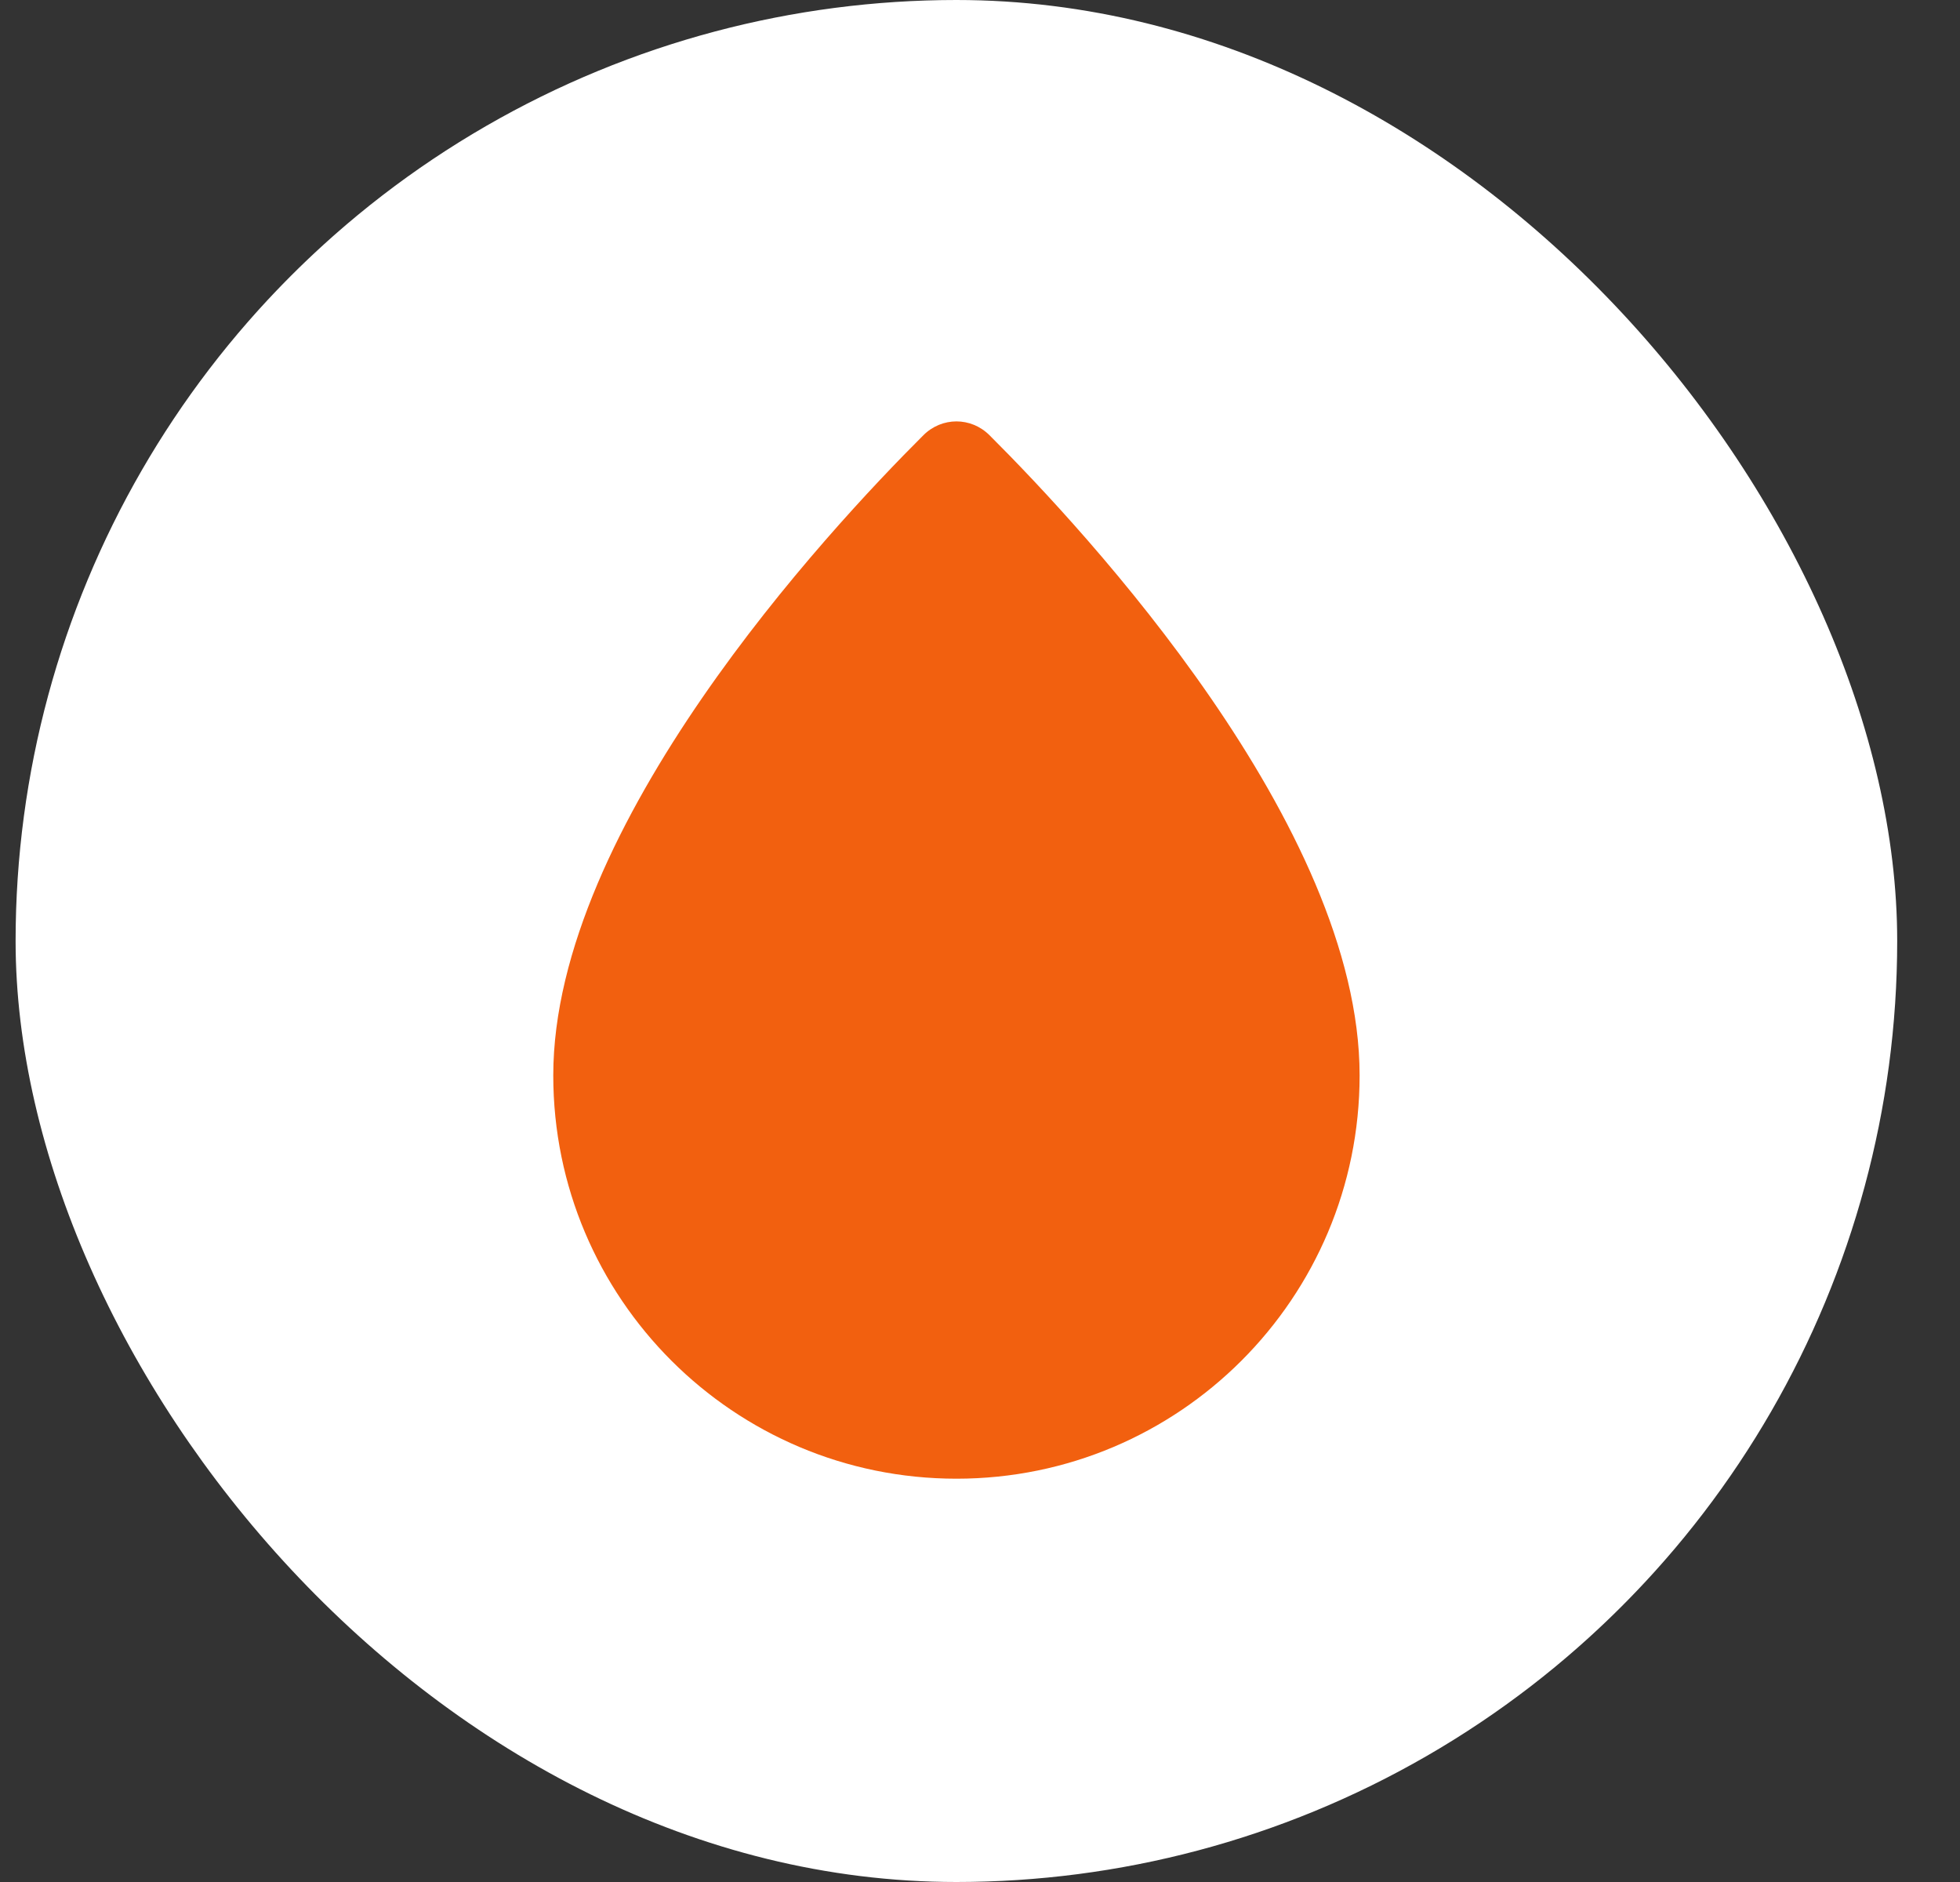
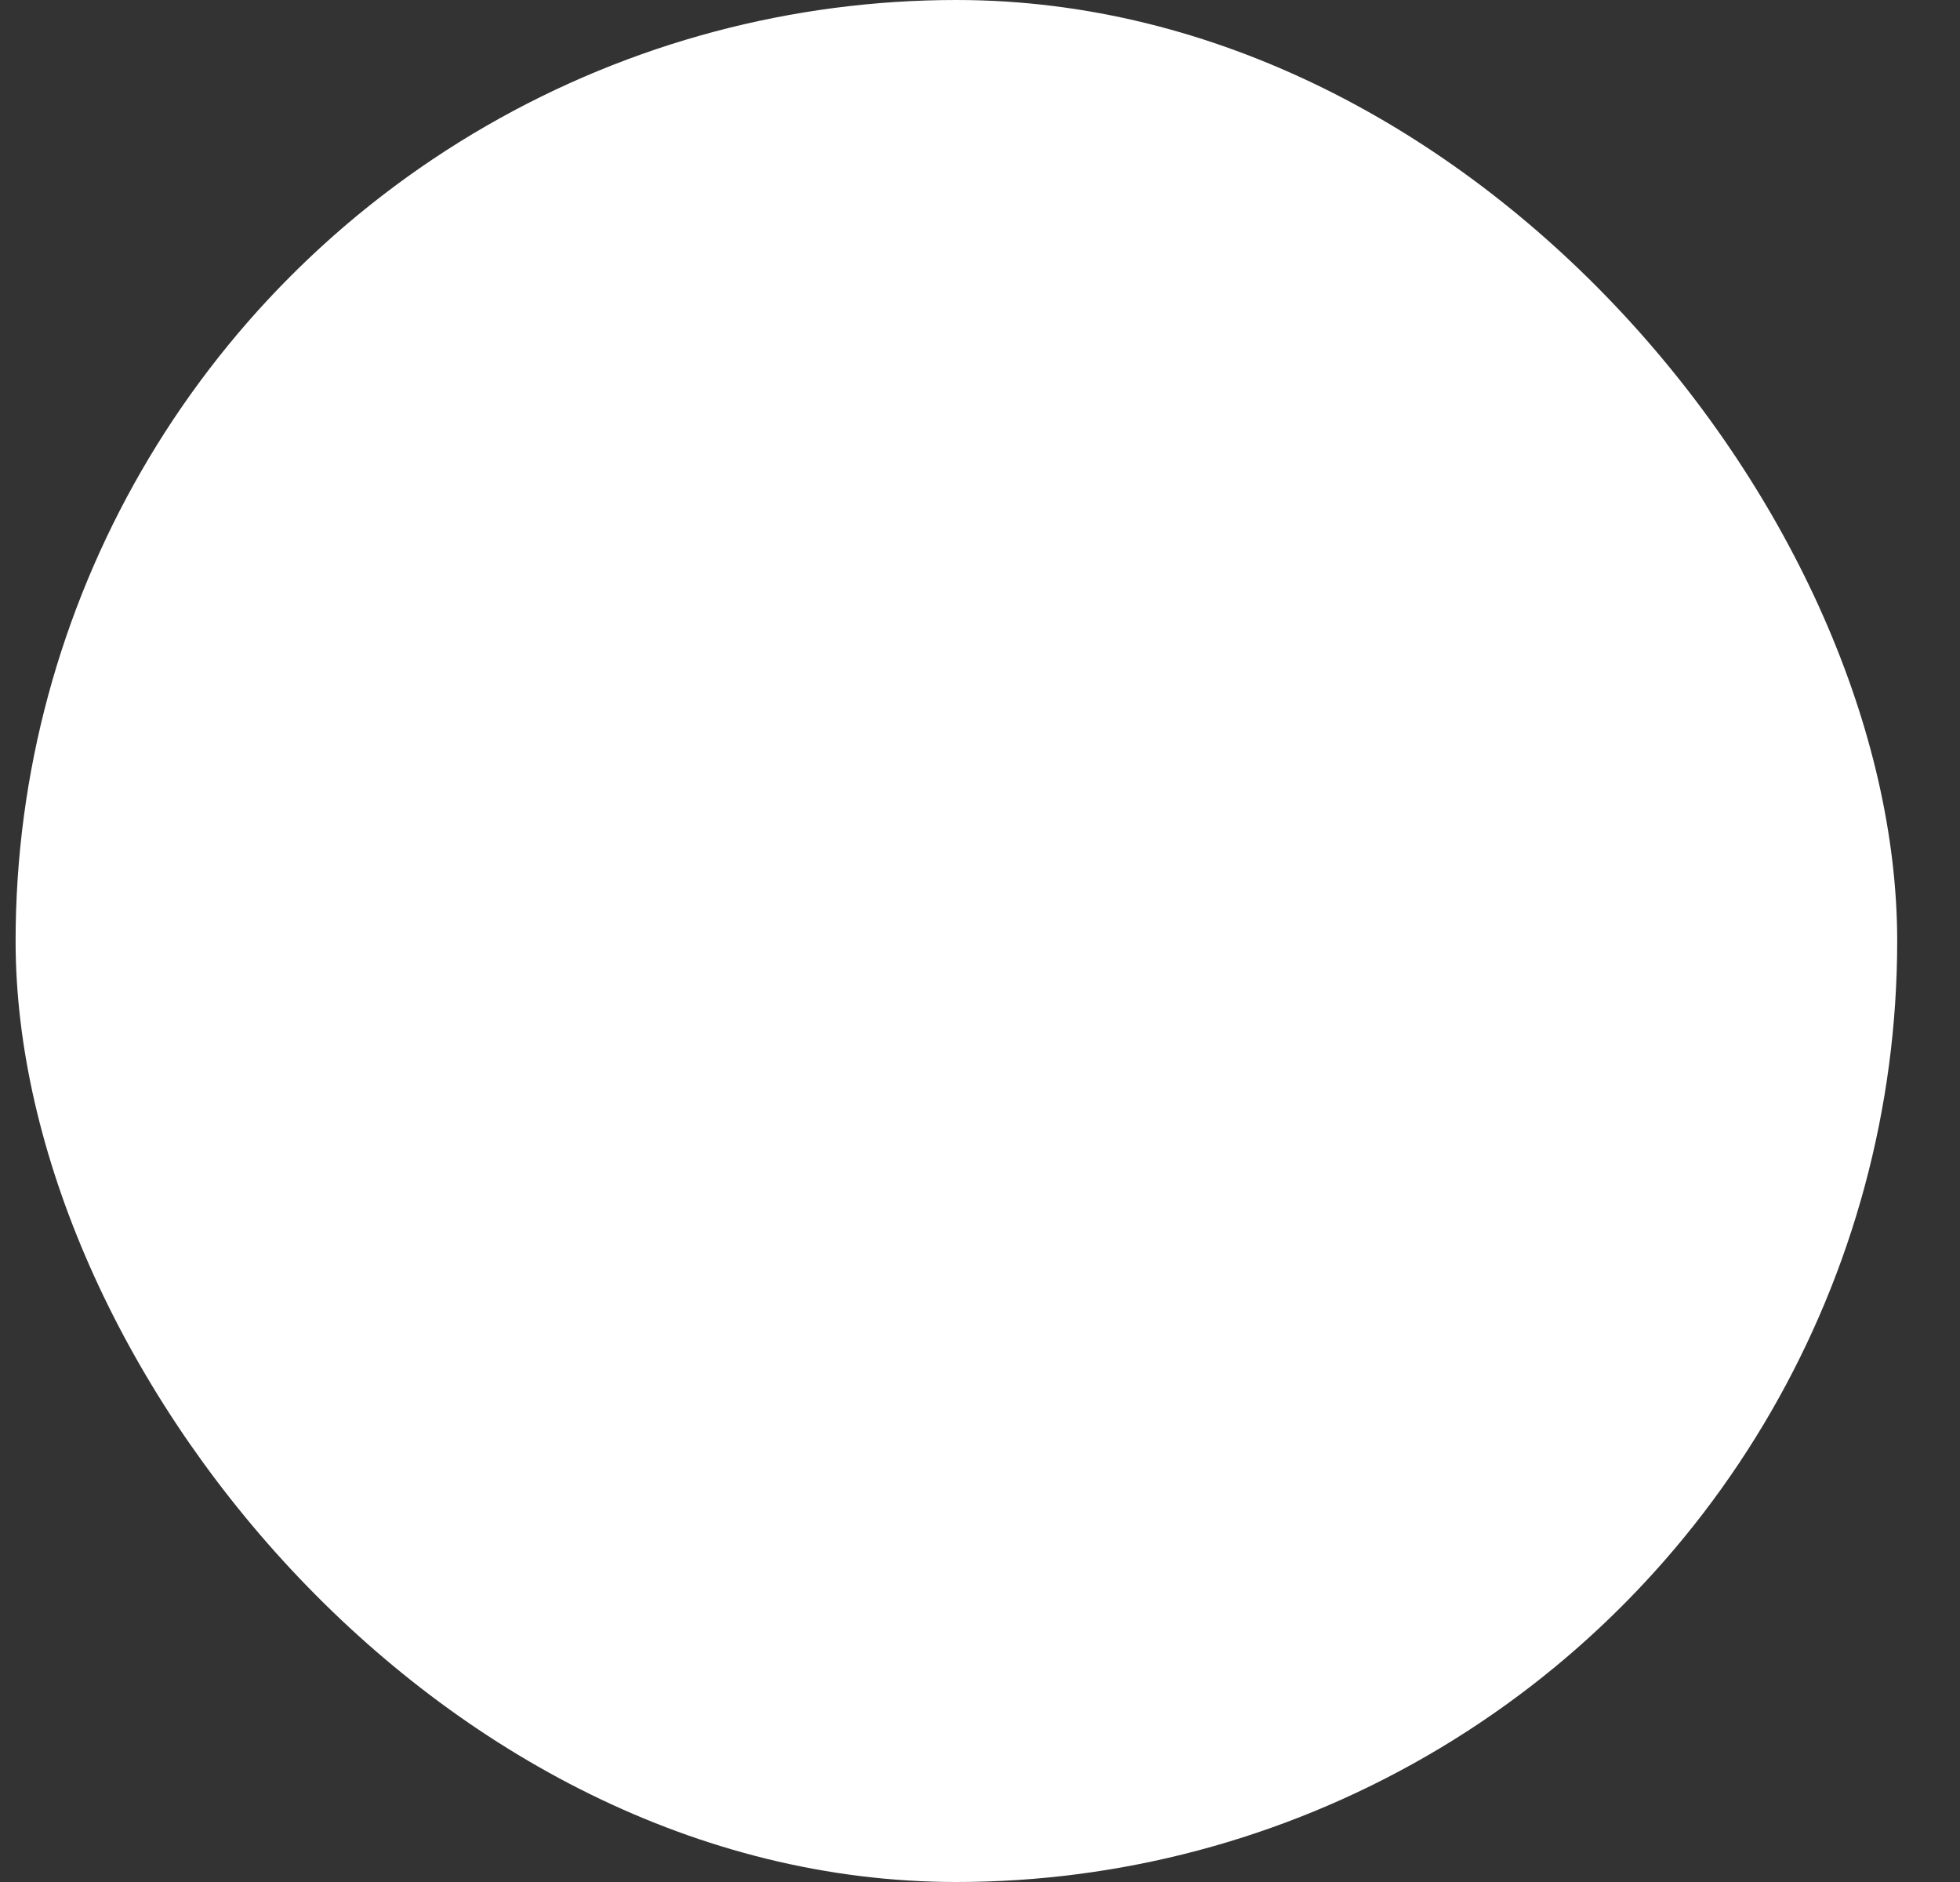
<svg xmlns="http://www.w3.org/2000/svg" width="25" height="24" viewBox="0 0 25 24" fill="none">
  <rect x="0" y="0" width="25" height="24" fill="#333333" stroke="none" />
  <g clip-path="url(#clip0_18012_1147)">
    <circle cx="12.199" cy="12" r="12" fill="white" />
    <g clip-path="url(#clip1_18012_1147)">
      <path d="M17.342 13.714C17.342 16.555 15.04 18.857 12.2 18.857C9.359 18.857 7.057 16.555 7.057 13.714C7.057 10.535 10.55 6.774 11.778 5.55C12.014 5.315 12.385 5.315 12.621 5.55C13.849 6.774 17.342 10.535 17.342 13.714Z" fill="#F2600F" />
    </g>
  </g>
  <defs>
    <clipPath id="clip0_18012_1147">
      <rect x="0.199" width="24" height="24" rx="12" fill="white" />
    </clipPath>
    <clipPath id="clip1_18012_1147">
-       <rect width="13.714" height="13.714" fill="white" transform="translate(5.342 5.143)" />
-     </clipPath>
+       </clipPath>
  </defs>
</svg>